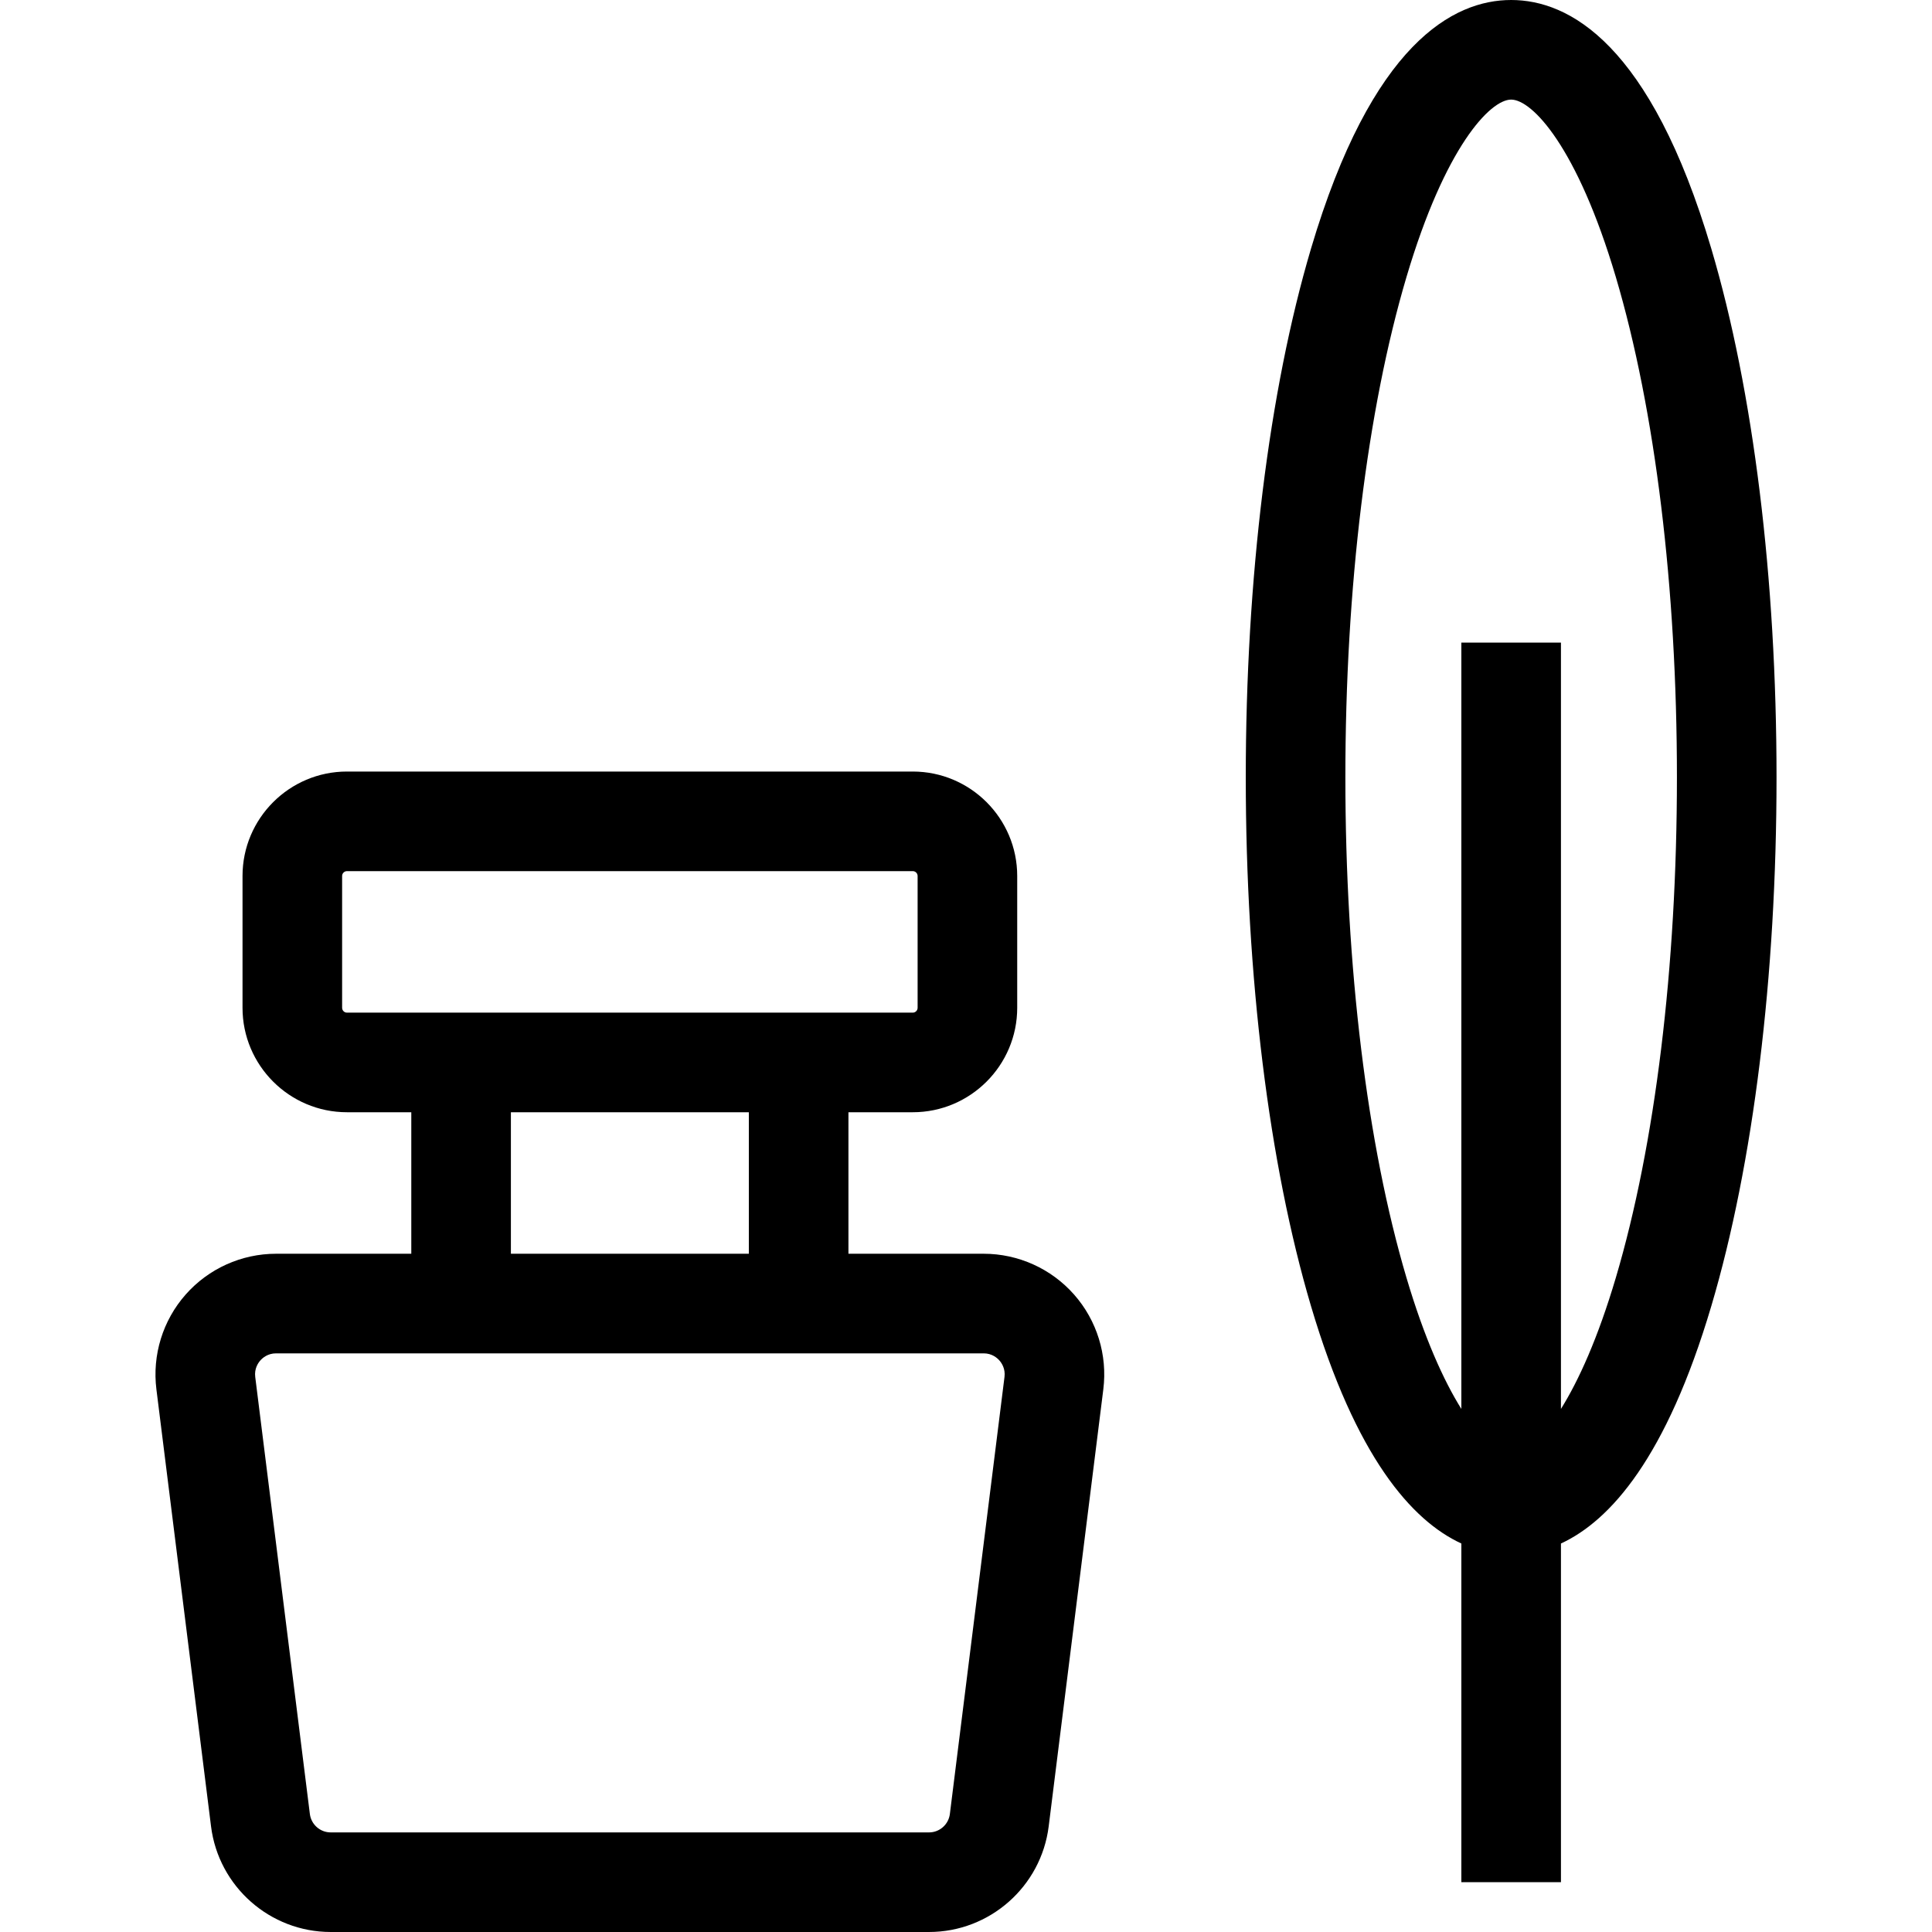
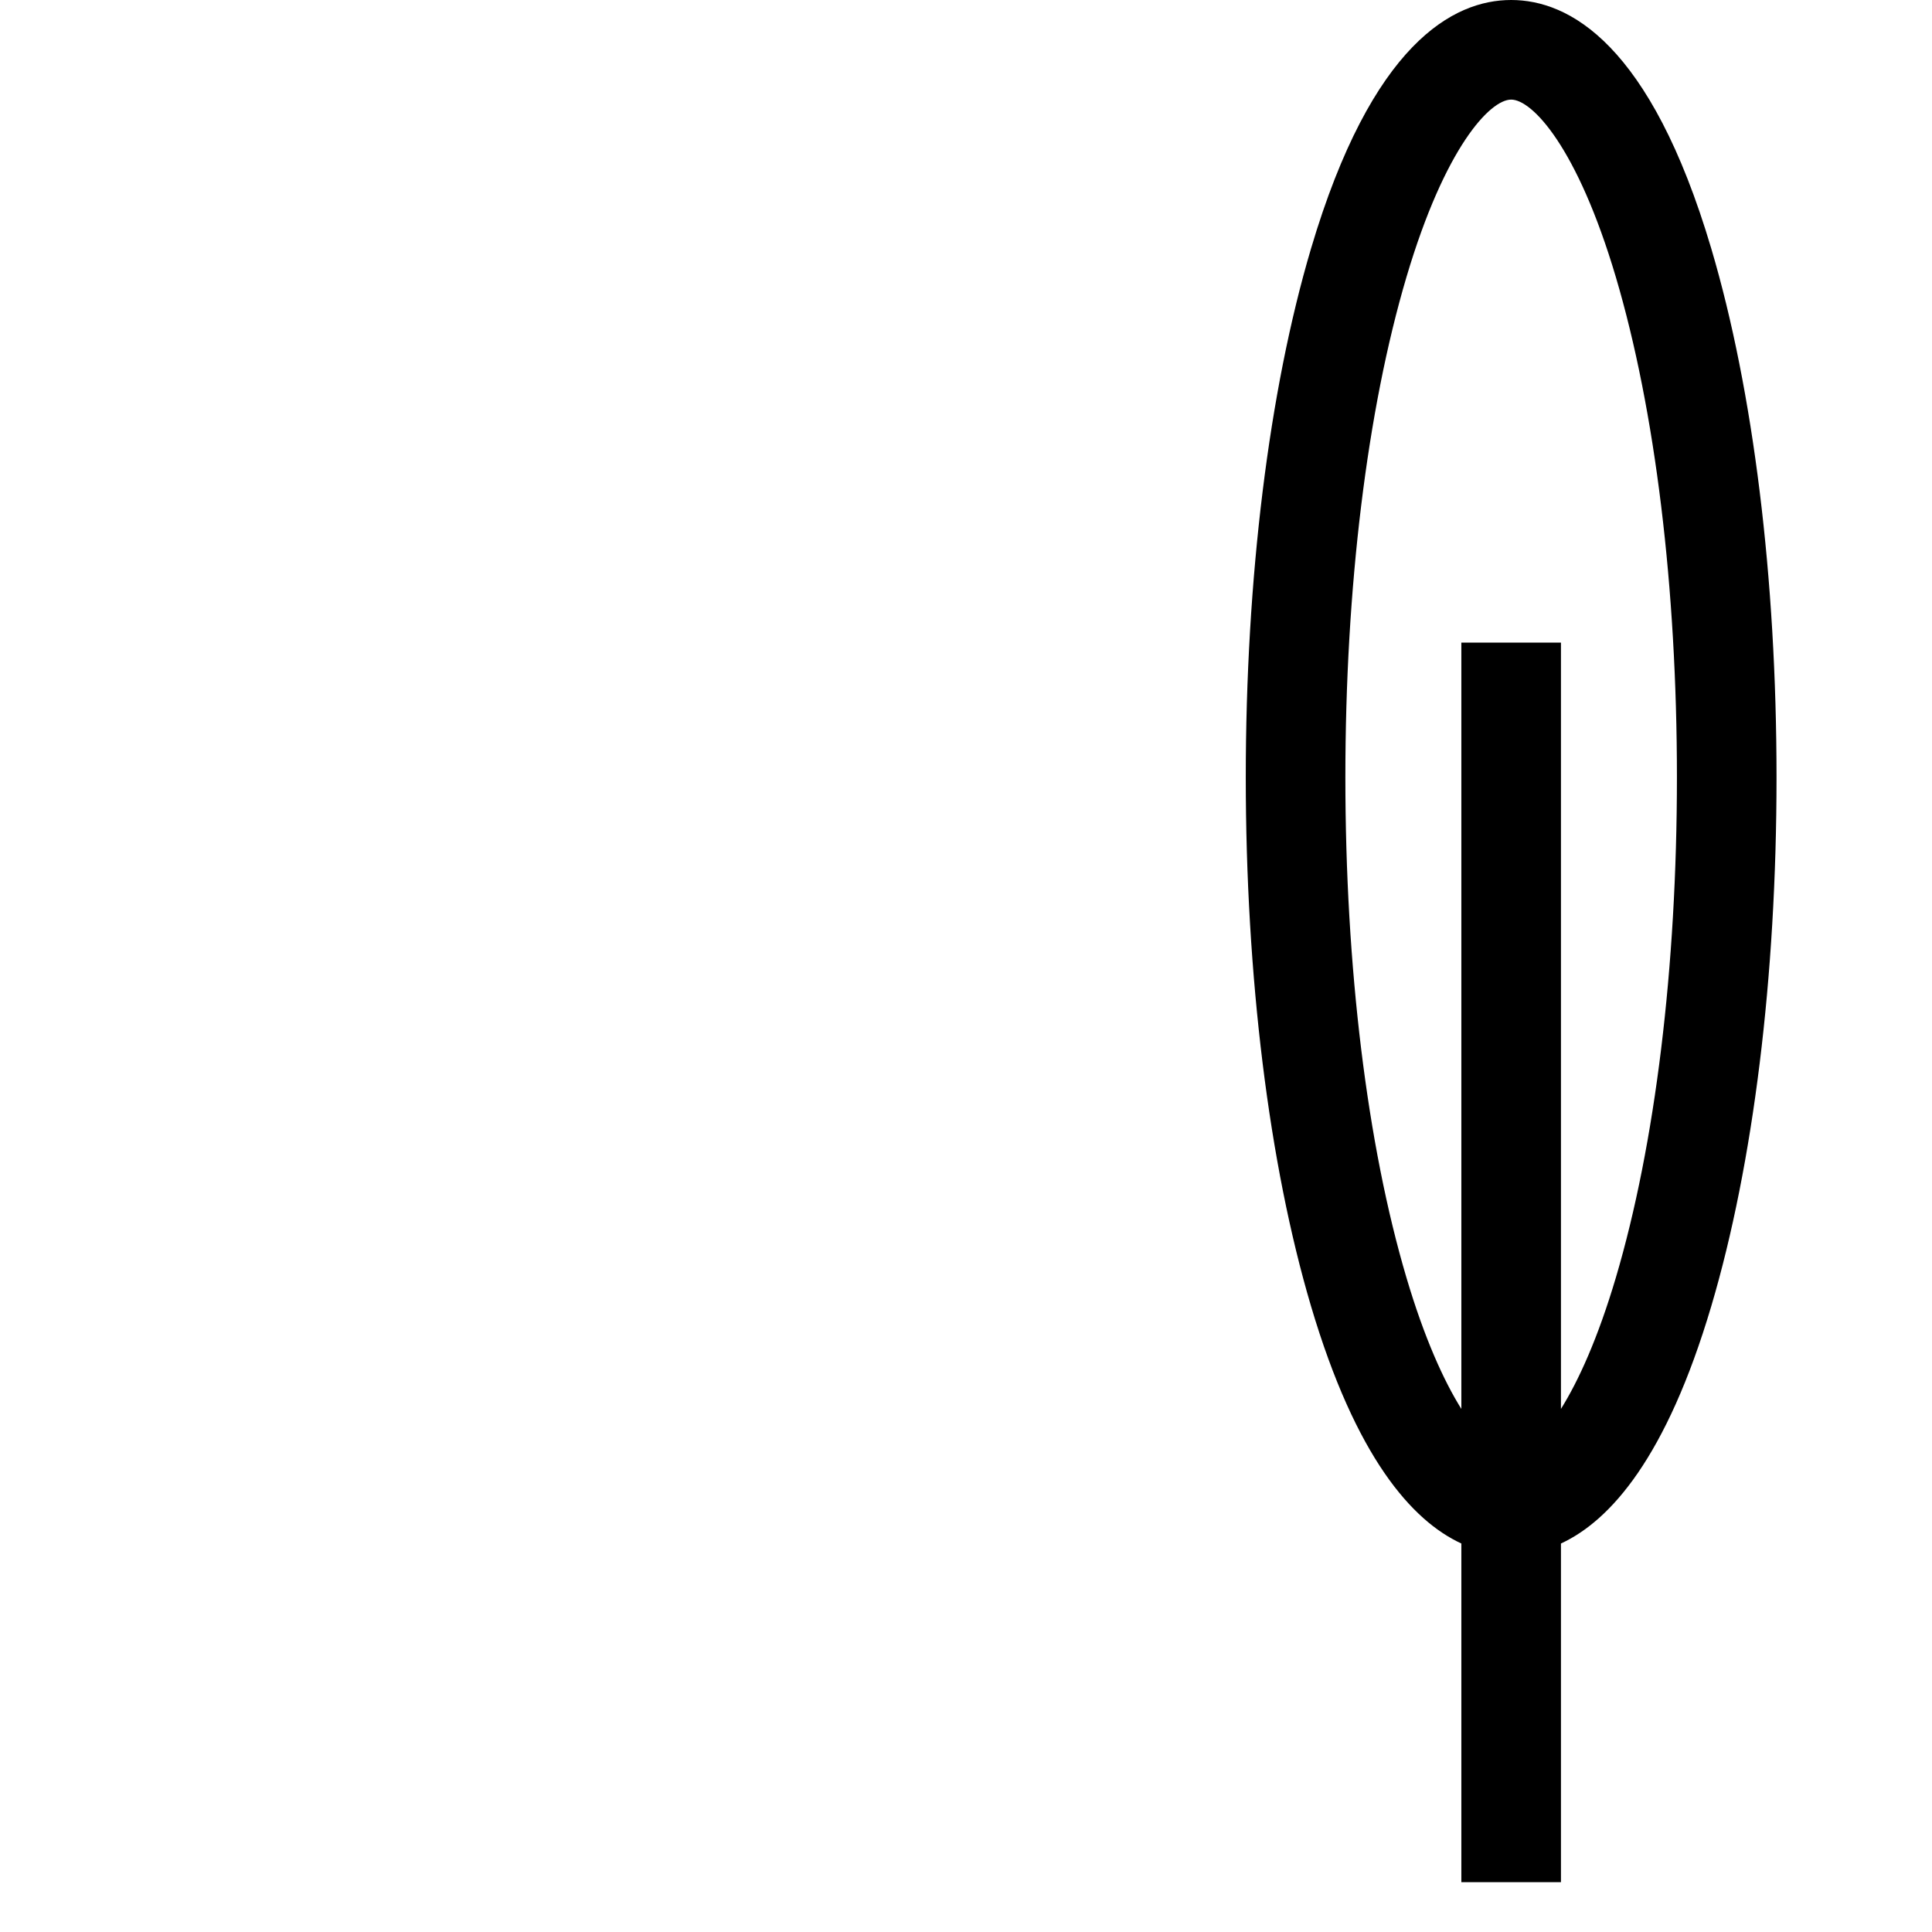
<svg xmlns="http://www.w3.org/2000/svg" fill="#000000" height="800px" width="800px" version="1.1" id="Capa_1" viewBox="0 0 387.956 387.956" xml:space="preserve">
  <g id="XMLID_491_">
-     <path id="XMLID_493_" d="M197.523,251.759h-27.152v-28.415h12.917c11.565,0,20.974-9.409,20.974-20.974v-26.467   c0-11.565-9.409-20.974-20.974-20.974H69.673c-11.565,0-20.974,9.409-20.974,20.974v26.467c0,11.565,9.409,20.974,20.974,20.974   H82.59v28.415H55.438c-6.943,0-13.561,2.985-18.156,8.191c-4.595,5.205-6.736,12.141-5.875,19.03l10.97,87.763   c1.511,12.094,11.842,21.213,24.03,21.213h120.145c12.188,0,22.519-9.12,24.03-21.213l10.97-87.763   c0.861-6.889-1.28-13.826-5.875-19.031C211.083,254.745,204.466,251.759,197.523,251.759z M69.673,203.344   c-0.537,0-0.974-0.437-0.974-0.974v-26.467c0-0.537,0.437-0.974,0.974-0.974h113.614c0.537,0,0.974,0.437,0.974,0.974v26.467   c0,0.537-0.437,0.974-0.974,0.974h-12.917H82.59H69.673z M102.59,223.344h47.781v28.415H102.59V223.344z M201.708,276.5   l-10.97,87.763c-0.263,2.106-2.062,3.694-4.185,3.694H66.408c-2.123,0-3.921-1.588-4.185-3.694l-10.97-87.763   c-0.206-1.642,0.553-2.781,1.022-3.313c0.471-0.533,1.507-1.426,3.162-1.426H82.59h87.781h27.152c1.655,0,2.691,0.894,3.162,1.426   S201.913,274.857,201.708,276.5z" />
    <path id="XMLID_498_" d="M343.645,49.951C331.412,8.666,315.033,0,303.447,0s-27.965,8.666-40.198,49.951   c-8.442,28.491-13.091,66.189-13.091,106.149s4.649,77.658,13.091,106.149c9.008,30.402,20.263,43.105,30.198,47.695v68.012h20   v-68.012c9.935-4.59,21.19-17.293,30.198-47.695c8.442-28.491,13.091-66.189,13.091-106.149S352.086,78.442,343.645,49.951z    M324.468,256.568c-3.595,12.134-7.475,20.675-11.021,26.35V129.044h-20v153.874c-3.547-5.675-7.427-14.217-11.022-26.351   c-7.911-26.698-12.267-62.378-12.267-100.468s4.356-73.77,12.267-100.468C290.171,29.489,299.24,20,303.447,20   c4.206,0,13.275,9.489,21.021,35.632c7.911,26.698,12.267,62.378,12.267,100.468C336.735,194.19,332.379,229.87,324.468,256.568z" />
  </g>
</svg>